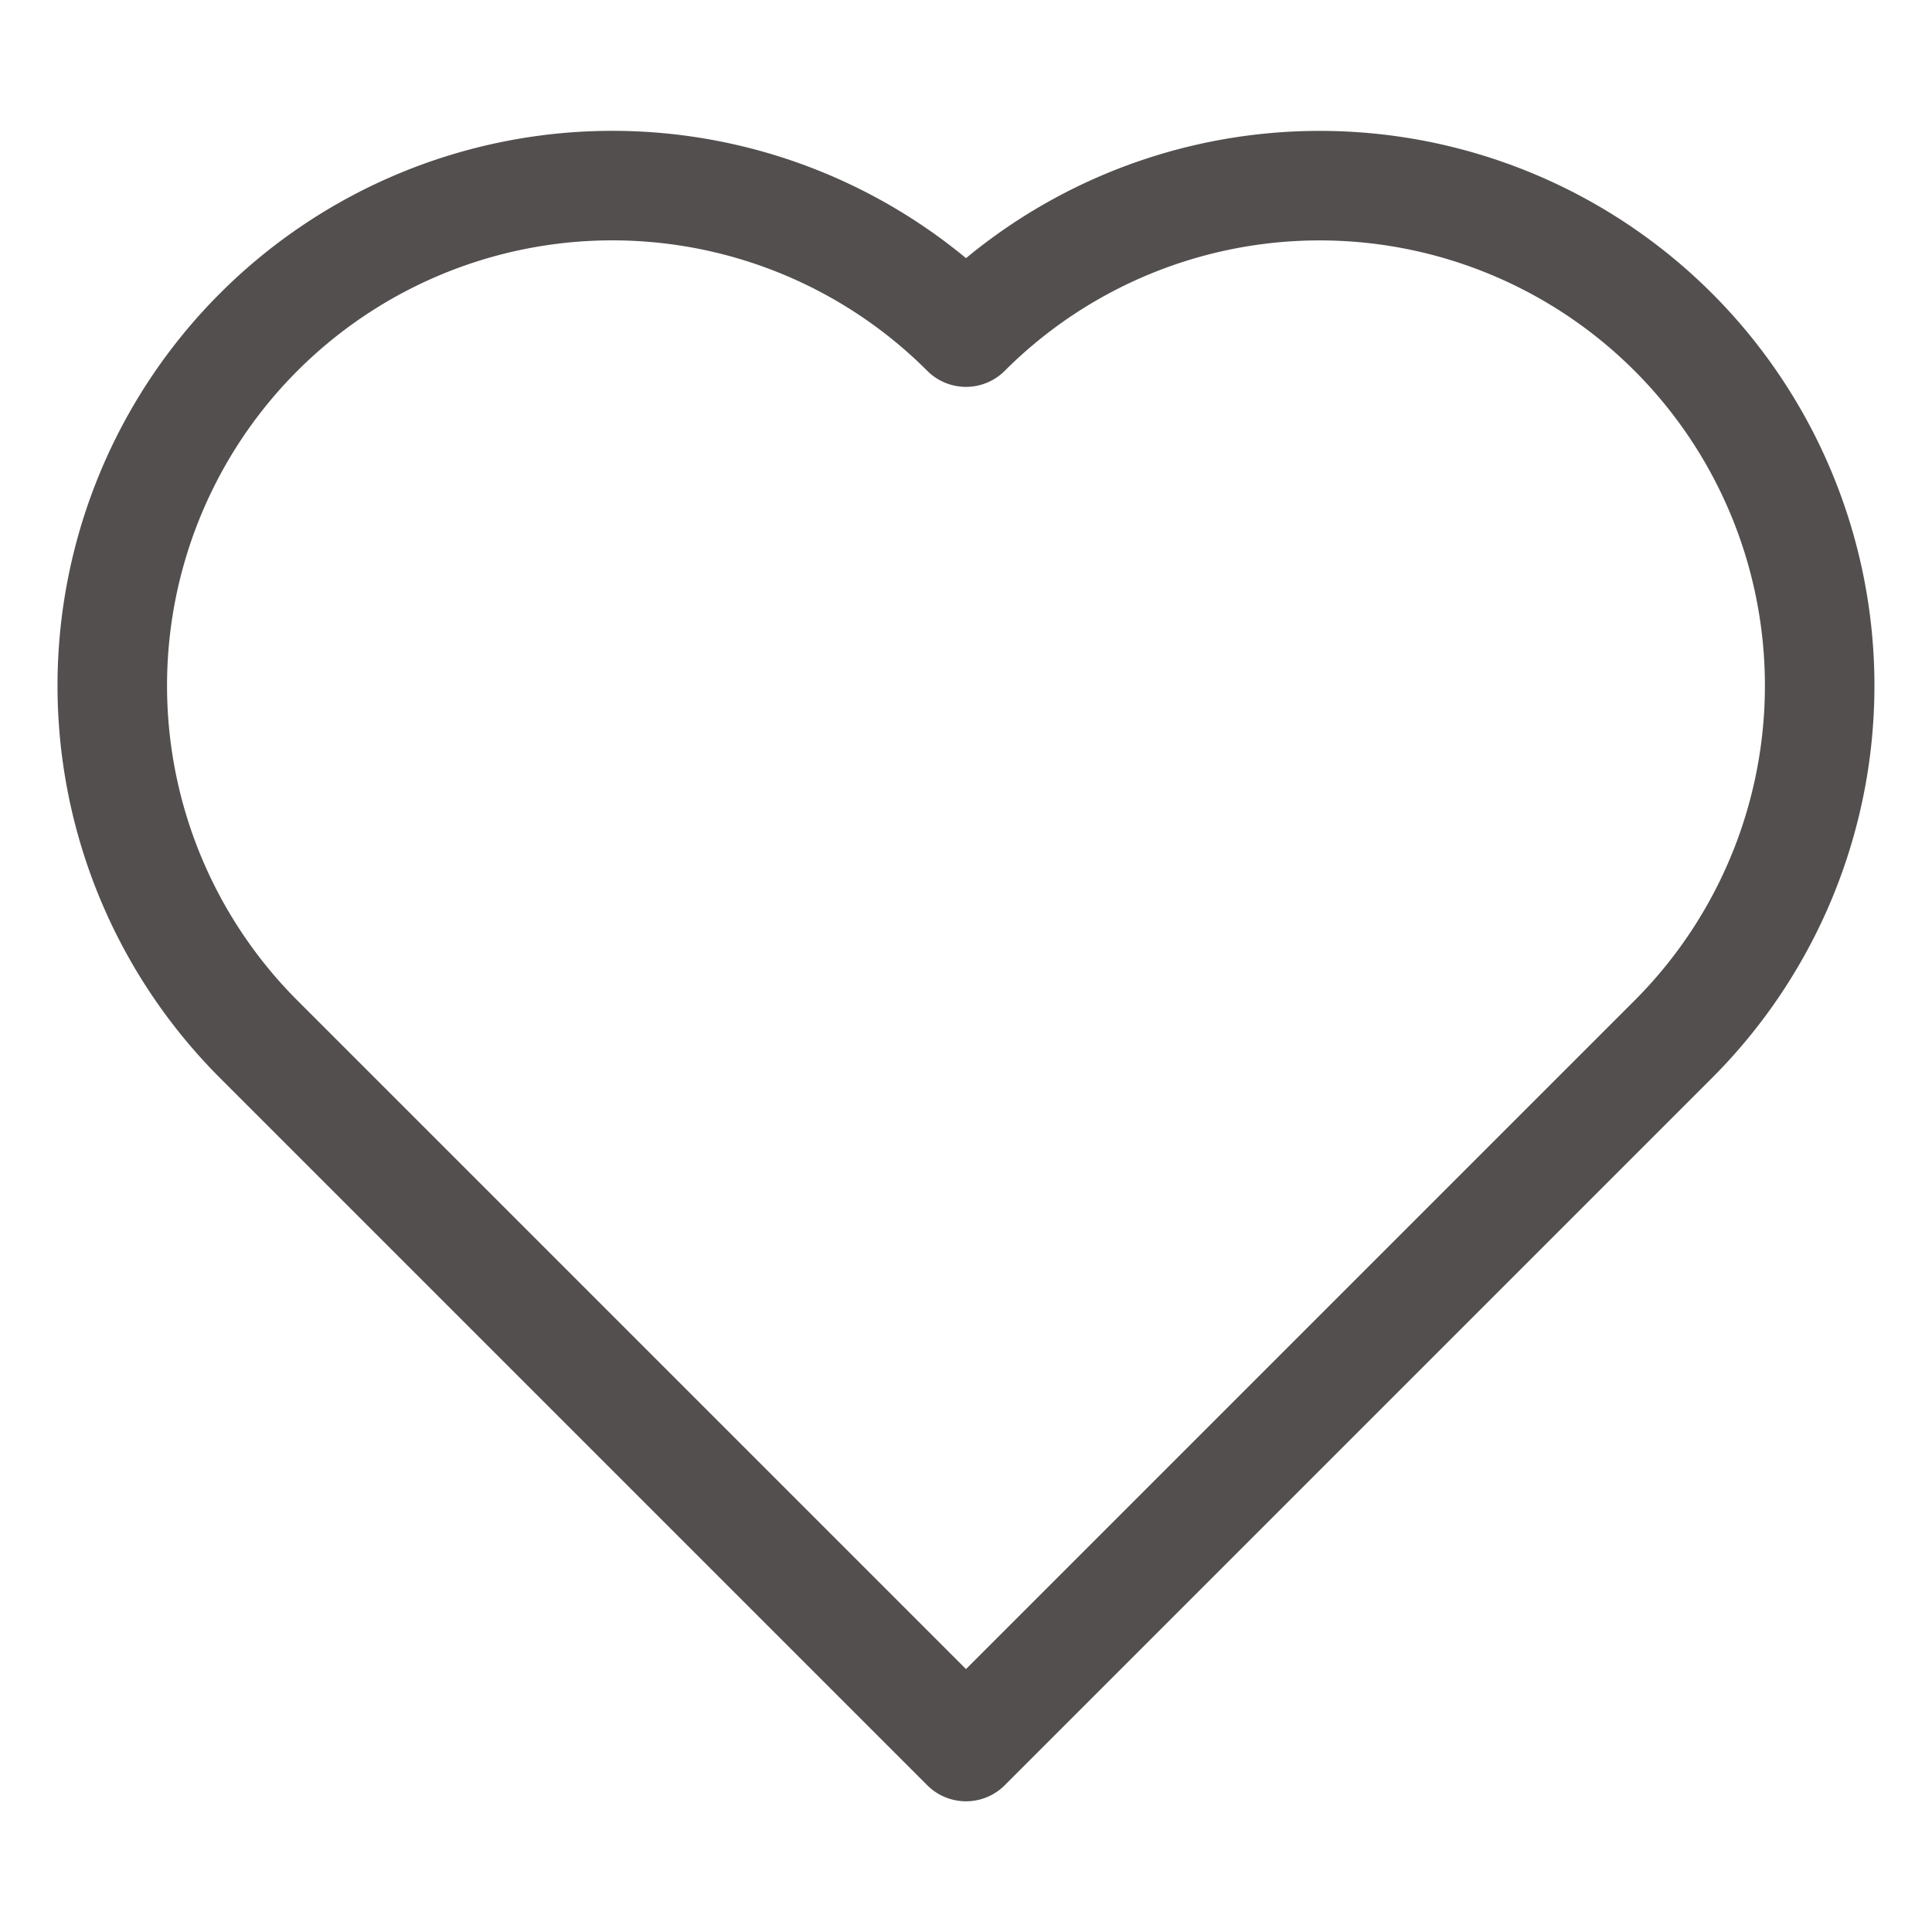
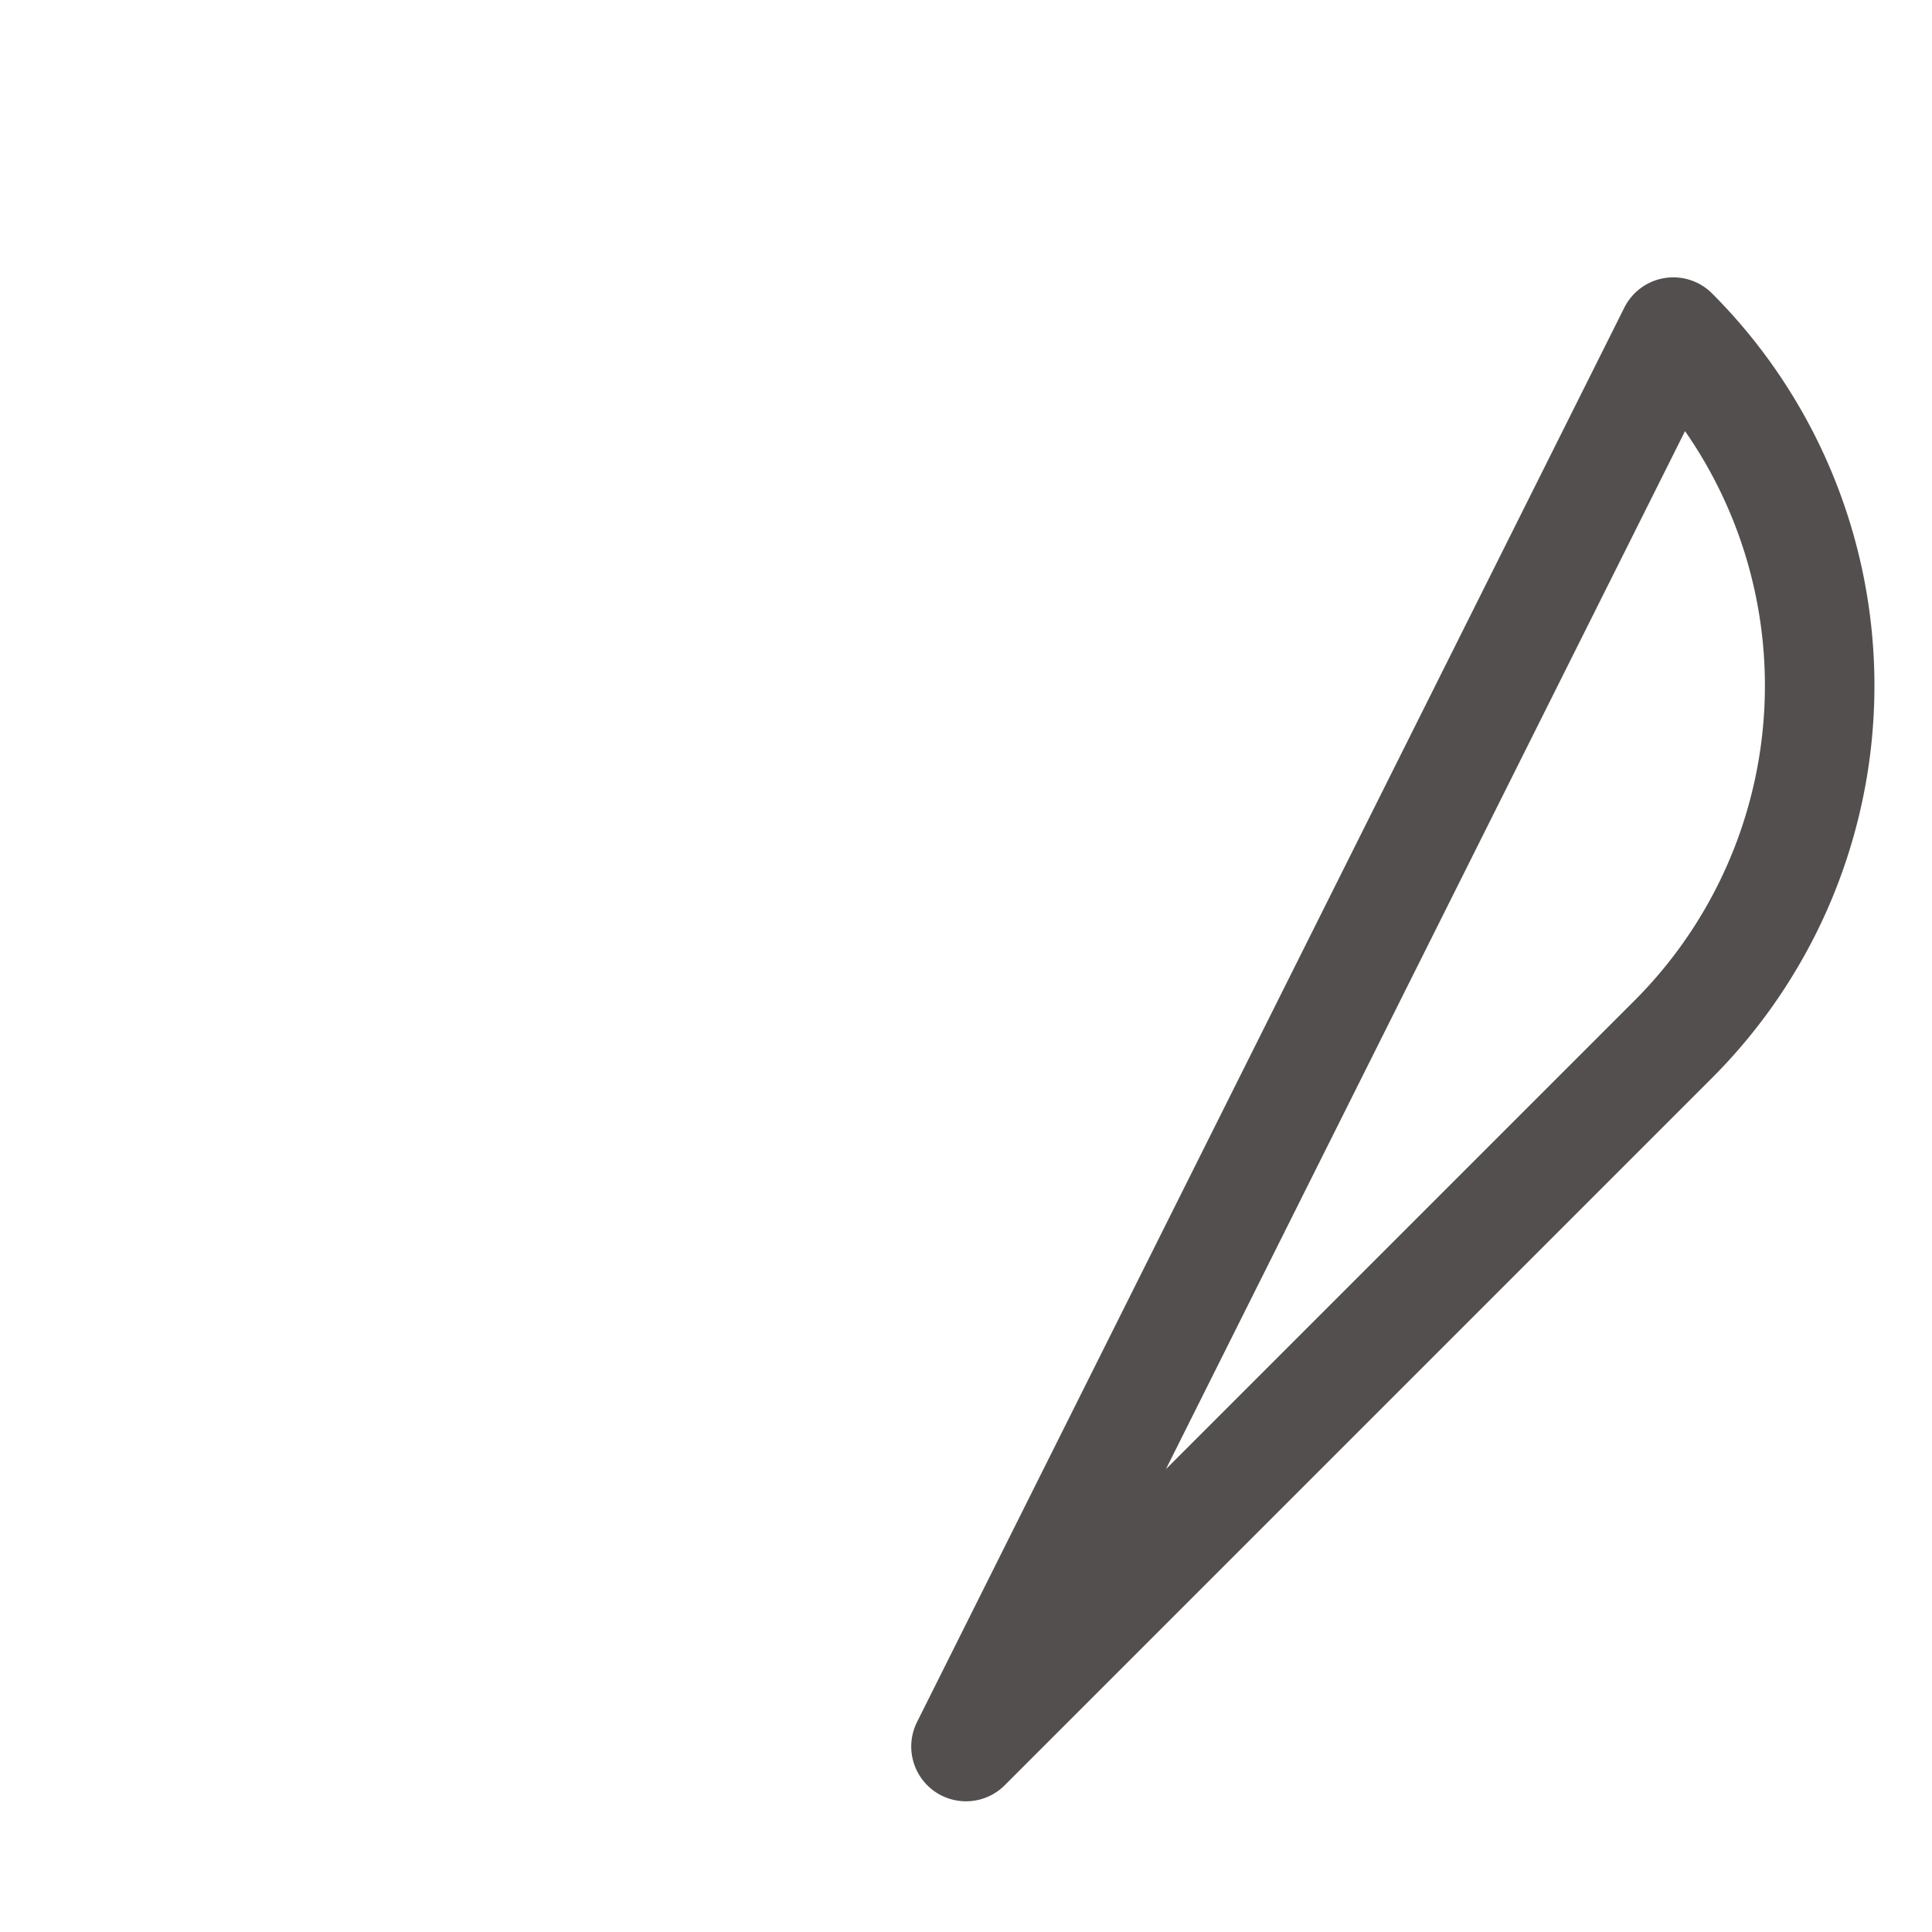
<svg xmlns="http://www.w3.org/2000/svg" id="Ebene_1" data-name="Ebene 1" viewBox="0 0 100 100">
-   <path d="M86.61,17.19a25.89,25.89,0,0,0-36.61,0,25.88,25.88,0,1,0-36.61,36.6L50,90.4,86.61,53.79A25.89,25.89,0,0,0,86.61,17.19Z" style="fill:none;stroke:#534f4f;stroke-linecap:round;stroke-linejoin:round;stroke-width:5.669px" />
+   <path d="M86.61,17.19L50,90.4,86.61,53.79A25.89,25.89,0,0,0,86.61,17.19Z" style="fill:none;stroke:#534f4f;stroke-linecap:round;stroke-linejoin:round;stroke-width:5.669px" />
</svg>